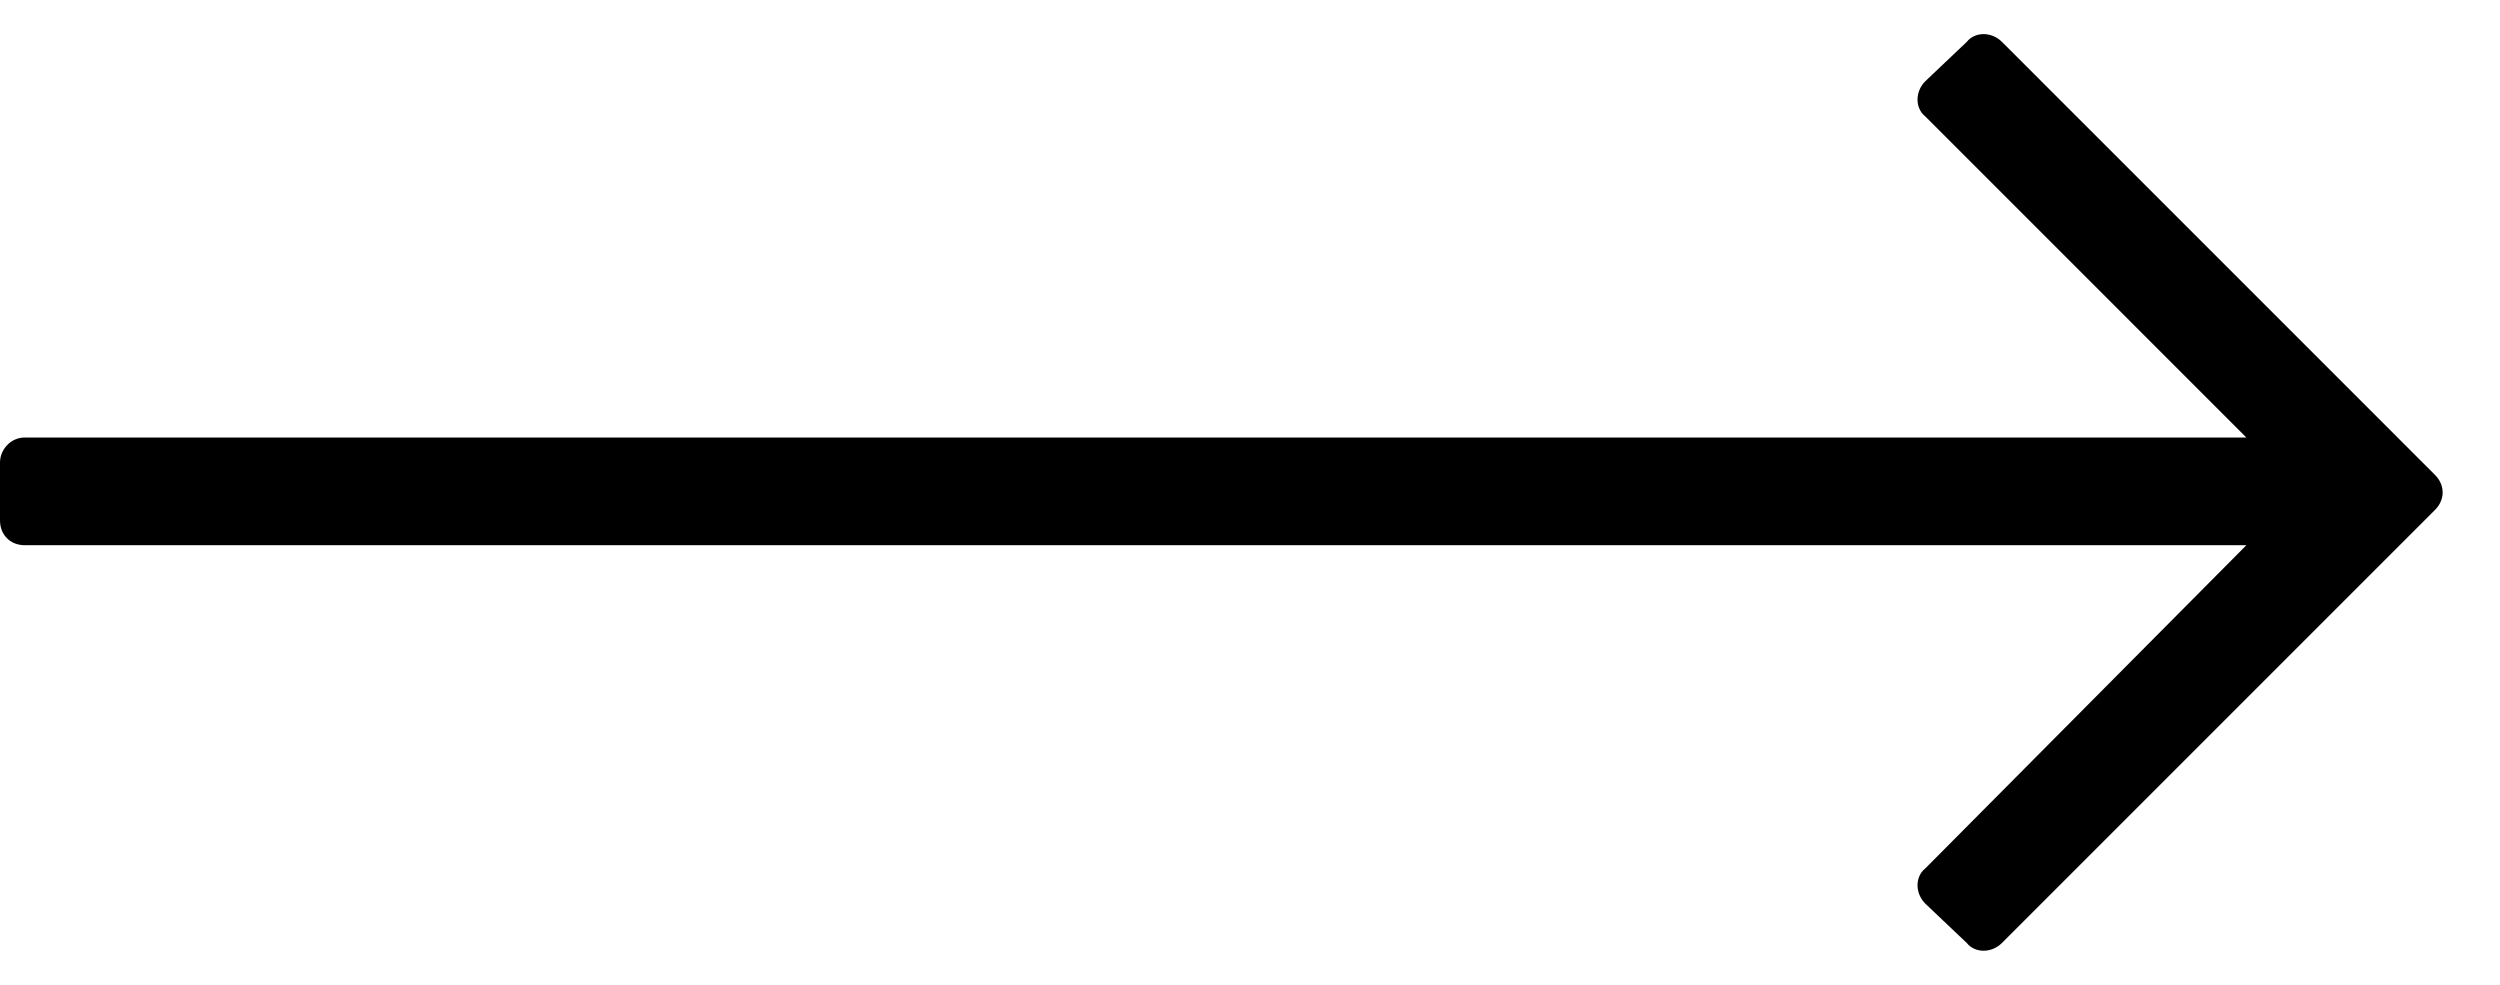
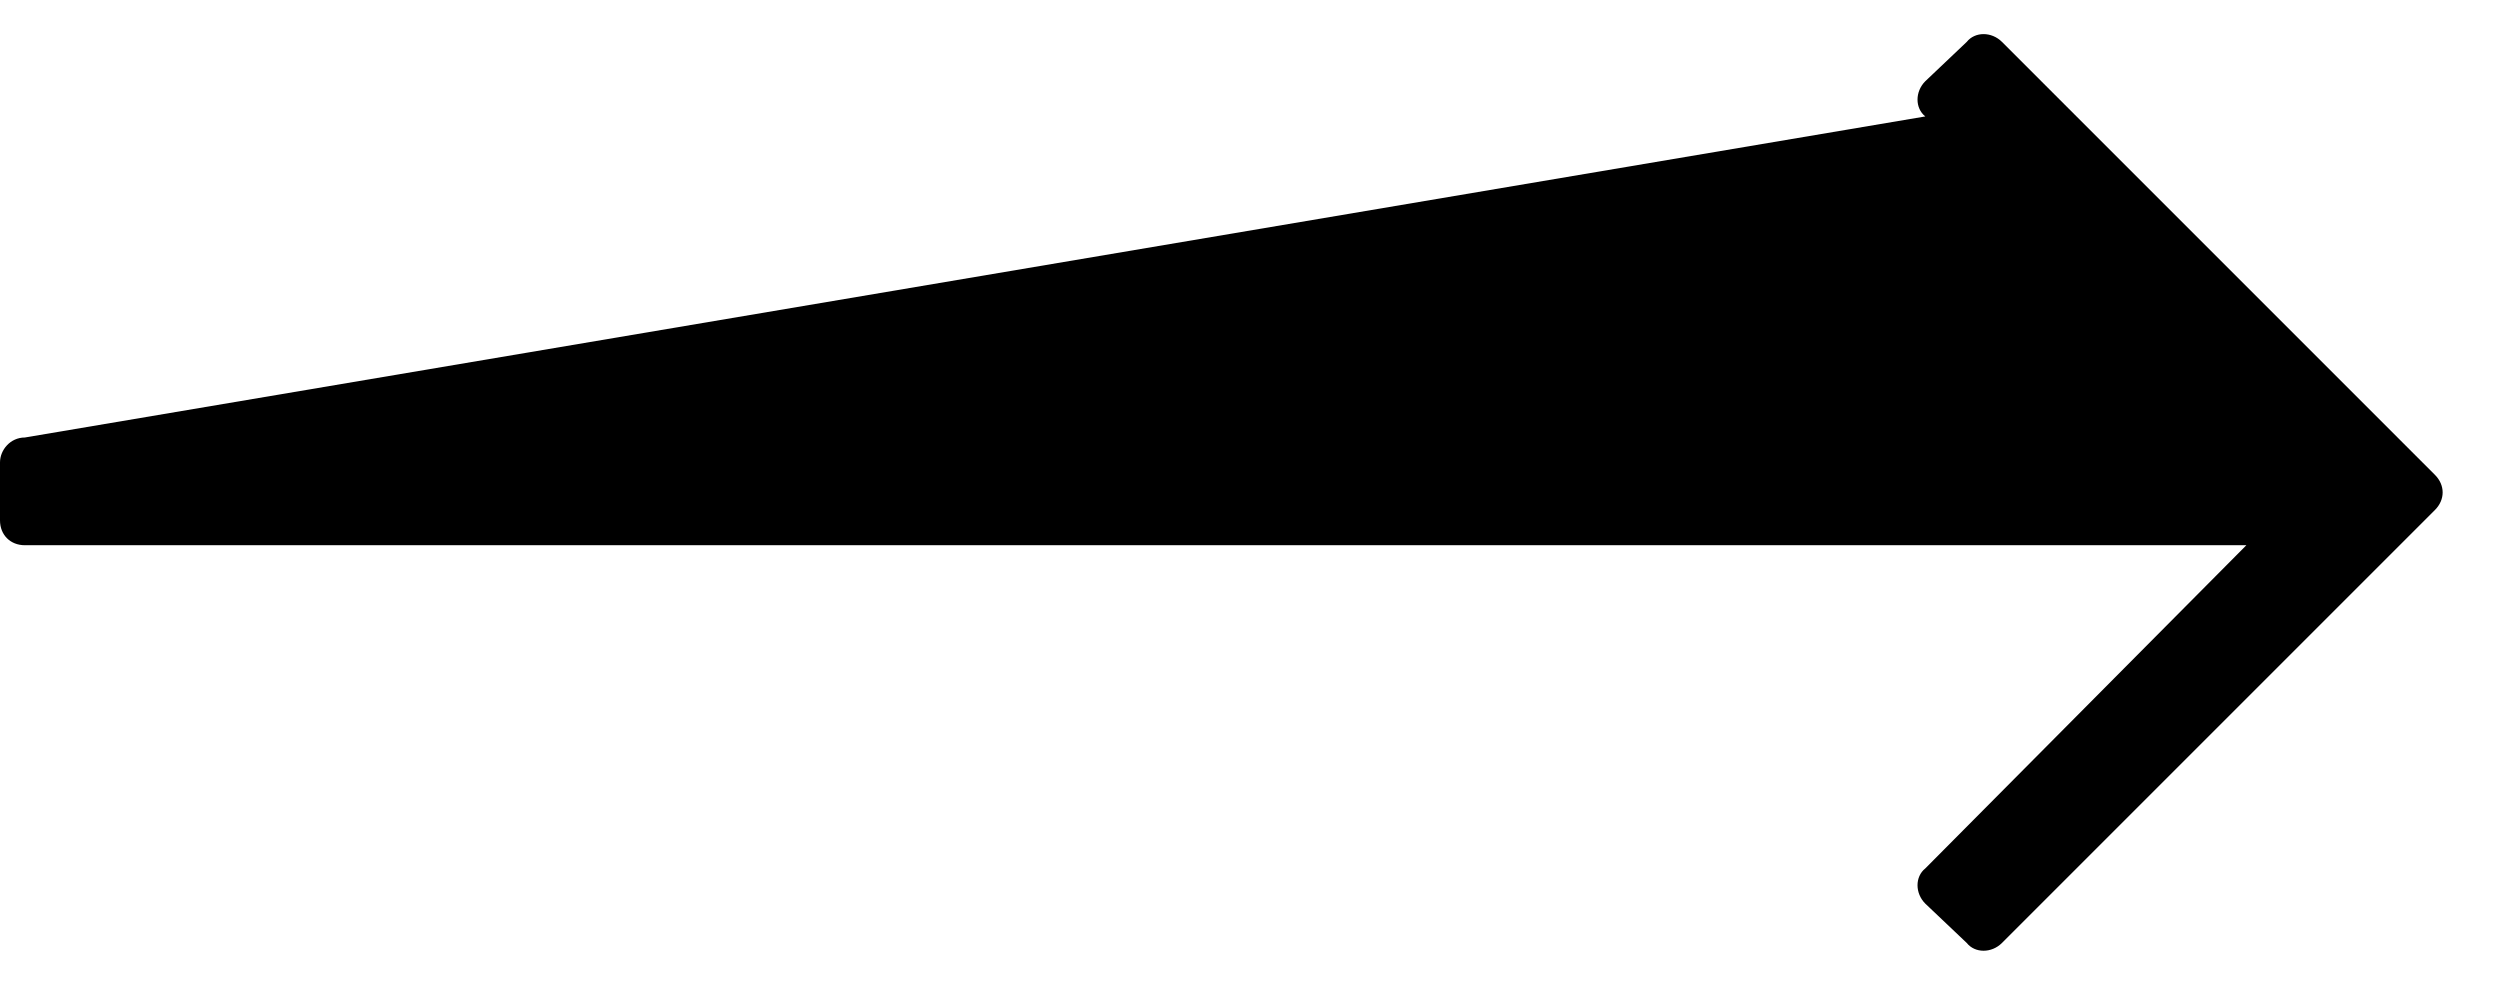
<svg xmlns="http://www.w3.org/2000/svg" width="33" height="13" viewBox="0 0 33 13" fill="none">
-   <path d="M25.961 0.553C26.07 0.416 26.289 0.416 26.426 0.553L32.141 6.268C32.277 6.404 32.277 6.596 32.141 6.732L26.426 12.447C26.289 12.584 26.07 12.584 25.961 12.447L25.414 11.928C25.277 11.791 25.277 11.572 25.414 11.463L29.652 7.197H0.328C0.137 7.197 0 7.061 0 6.869V6.104C0 5.939 0.137 5.775 0.328 5.775H29.652L25.414 1.537C25.277 1.428 25.277 1.209 25.414 1.072L25.961 0.553Z" fill="black" />
+   <path d="M25.961 0.553C26.07 0.416 26.289 0.416 26.426 0.553L32.141 6.268C32.277 6.404 32.277 6.596 32.141 6.732L26.426 12.447C26.289 12.584 26.07 12.584 25.961 12.447L25.414 11.928C25.277 11.791 25.277 11.572 25.414 11.463L29.652 7.197H0.328C0.137 7.197 0 7.061 0 6.869V6.104C0 5.939 0.137 5.775 0.328 5.775L25.414 1.537C25.277 1.428 25.277 1.209 25.414 1.072L25.961 0.553Z" fill="black" />
</svg>